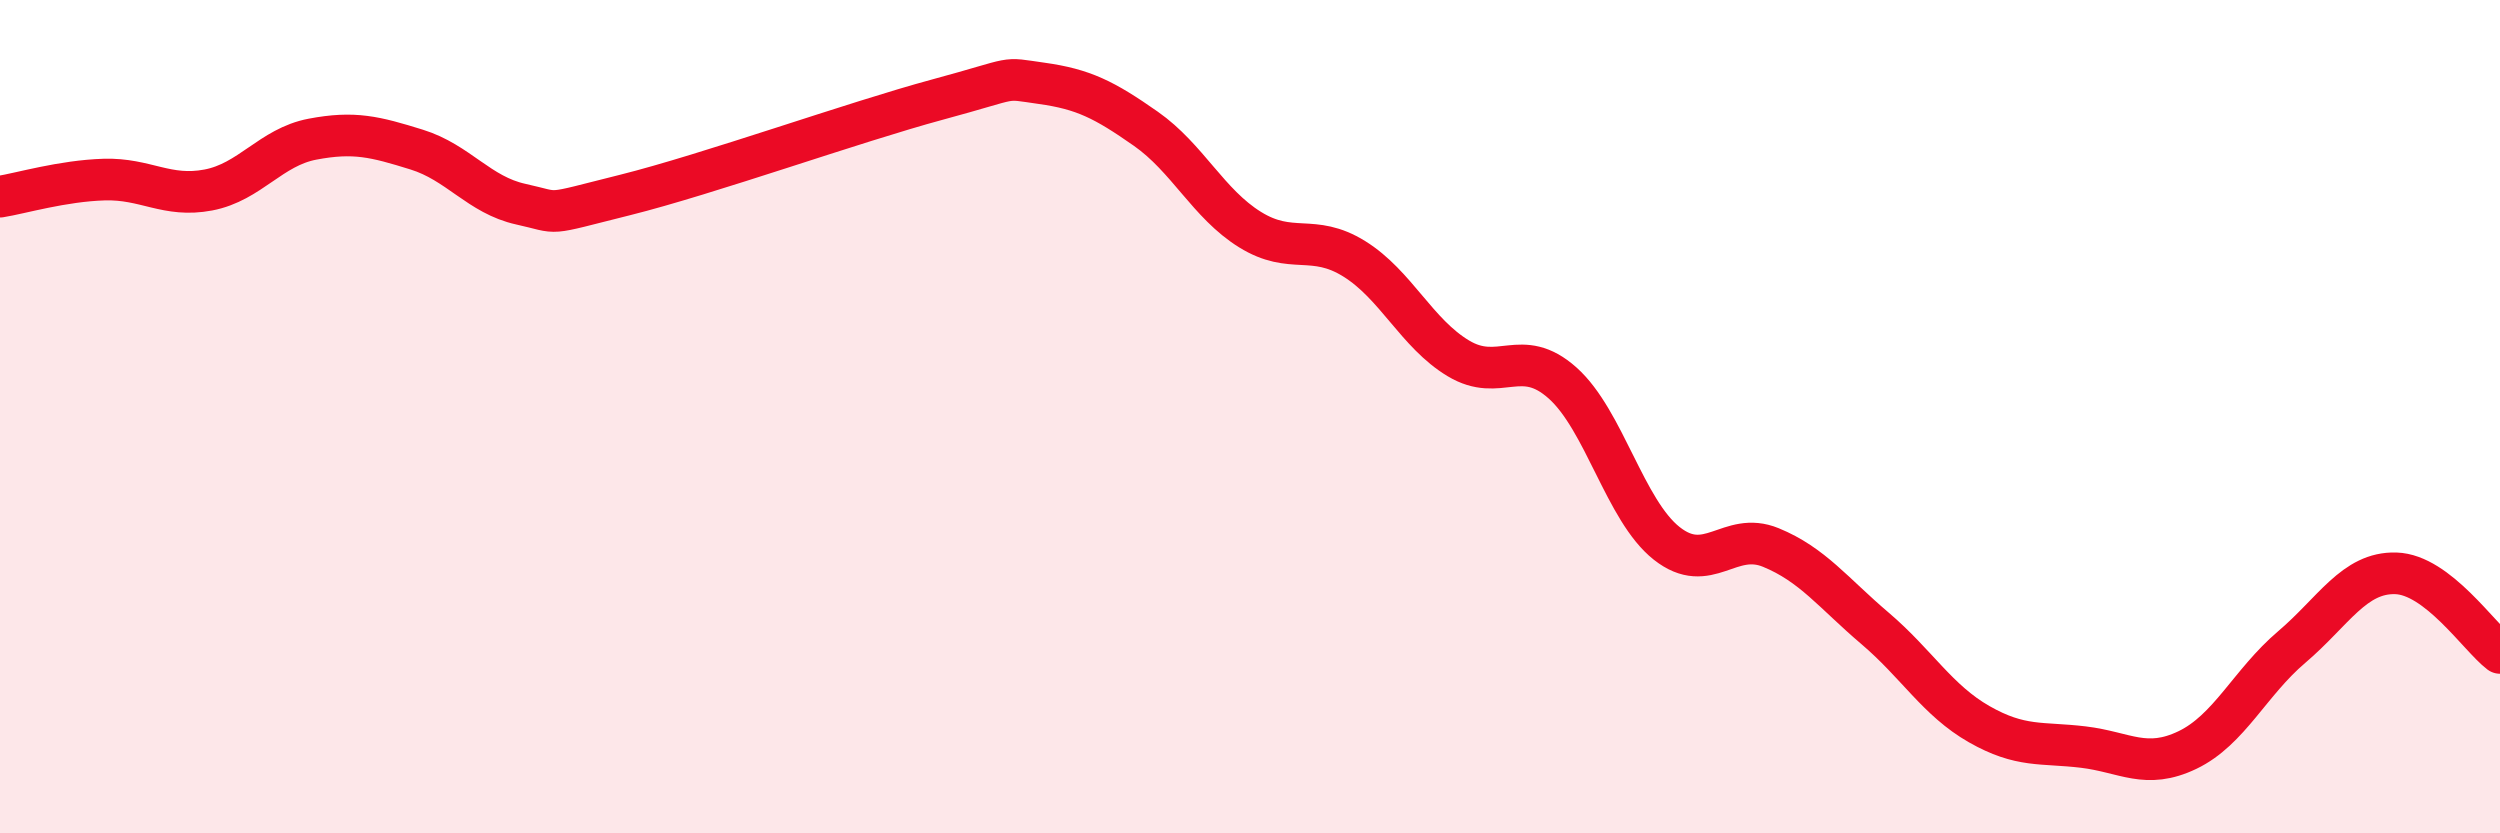
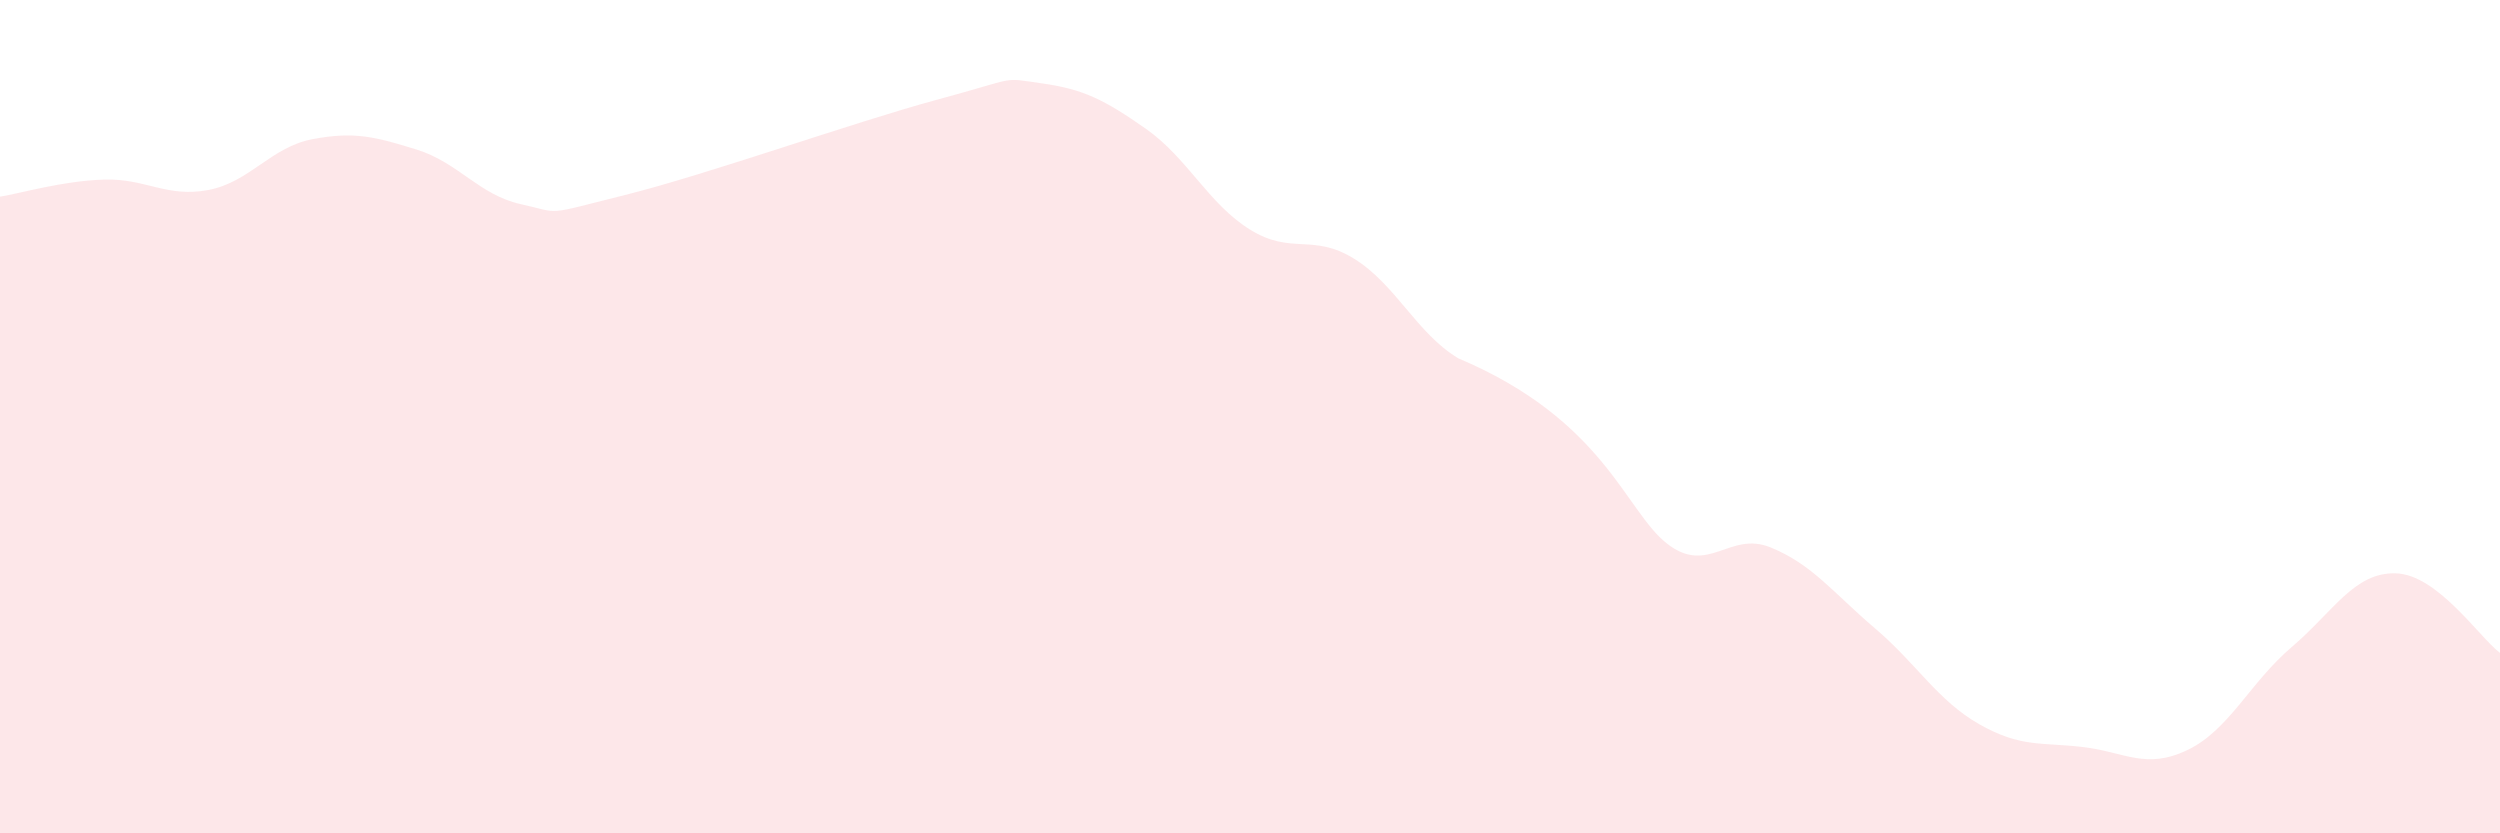
<svg xmlns="http://www.w3.org/2000/svg" width="60" height="20" viewBox="0 0 60 20">
-   <path d="M 0,4.72 C 0.5,4.64 1.5,4.34 2.5,4.31 C 3.5,4.28 4,4.75 5,4.56 C 6,4.37 6.5,3.53 7.5,3.34 C 8.5,3.15 9,3.28 10,3.59 C 11,3.9 11.5,4.68 12.5,4.9 C 13.5,5.12 13,5.18 15,4.68 C 17,4.18 20.5,2.93 22.5,2.39 C 24.5,1.85 24,1.86 25,2 C 26,2.14 26.5,2.39 27.5,3.09 C 28.5,3.79 29,4.89 30,5.51 C 31,6.13 31.5,5.59 32.5,6.21 C 33.5,6.83 34,8 35,8.6 C 36,9.2 36.5,8.3 37.5,9.19 C 38.5,10.08 39,12.25 40,13.04 C 41,13.83 41.5,12.73 42.5,13.14 C 43.5,13.55 44,14.23 45,15.08 C 46,15.93 46.5,16.81 47.5,17.38 C 48.5,17.95 49,17.81 50,17.93 C 51,18.05 51.5,18.48 52.5,18 C 53.5,17.52 54,16.38 55,15.53 C 56,14.68 56.5,13.73 57.5,13.76 C 58.5,13.79 59.5,15.29 60,15.67L60 20L0 20Z" fill="#EB0A25" opacity="0.1" stroke-linecap="round" stroke-linejoin="round" />
-   <path d="M 0,4.72 C 0.5,4.64 1.5,4.34 2.5,4.31 C 3.5,4.28 4,4.75 5,4.56 C 6,4.37 6.5,3.53 7.5,3.34 C 8.5,3.15 9,3.28 10,3.59 C 11,3.9 11.5,4.68 12.5,4.9 C 13.5,5.12 13,5.18 15,4.68 C 17,4.18 20.5,2.93 22.5,2.39 C 24.5,1.85 24,1.86 25,2 C 26,2.14 26.5,2.39 27.5,3.09 C 28.5,3.79 29,4.89 30,5.51 C 31,6.13 31.5,5.59 32.5,6.21 C 33.5,6.83 34,8 35,8.6 C 36,9.2 36.5,8.3 37.5,9.19 C 38.5,10.08 39,12.25 40,13.04 C 41,13.83 41.5,12.73 42.5,13.14 C 43.5,13.55 44,14.23 45,15.08 C 46,15.93 46.5,16.81 47.5,17.38 C 48.5,17.95 49,17.81 50,17.93 C 51,18.05 51.5,18.48 52.5,18 C 53.5,17.52 54,16.38 55,15.53 C 56,14.68 56.5,13.73 57.5,13.76 C 58.5,13.79 59.5,15.29 60,15.67" stroke="#EB0A25" stroke-width="1" fill="none" stroke-linecap="round" stroke-linejoin="round" />
+   <path d="M 0,4.72 C 0.5,4.64 1.5,4.34 2.5,4.31 C 3.5,4.28 4,4.75 5,4.56 C 6,4.37 6.5,3.53 7.5,3.34 C 8.5,3.15 9,3.28 10,3.59 C 11,3.9 11.5,4.68 12.5,4.9 C 13.5,5.12 13,5.18 15,4.68 C 17,4.18 20.5,2.93 22.5,2.39 C 24.5,1.85 24,1.86 25,2 C 26,2.14 26.5,2.39 27.5,3.09 C 28.5,3.79 29,4.89 30,5.51 C 31,6.13 31.5,5.59 32.5,6.21 C 33.5,6.83 34,8 35,8.6 C 38.5,10.08 39,12.25 40,13.04 C 41,13.83 41.5,12.73 42.5,13.14 C 43.5,13.55 44,14.23 45,15.08 C 46,15.93 46.5,16.81 47.5,17.38 C 48.5,17.95 49,17.81 50,17.93 C 51,18.05 51.5,18.48 52.5,18 C 53.5,17.52 54,16.38 55,15.53 C 56,14.68 56.5,13.73 57.5,13.76 C 58.5,13.79 59.5,15.29 60,15.67L60 20L0 20Z" fill="#EB0A25" opacity="0.1" stroke-linecap="round" stroke-linejoin="round" />
</svg>